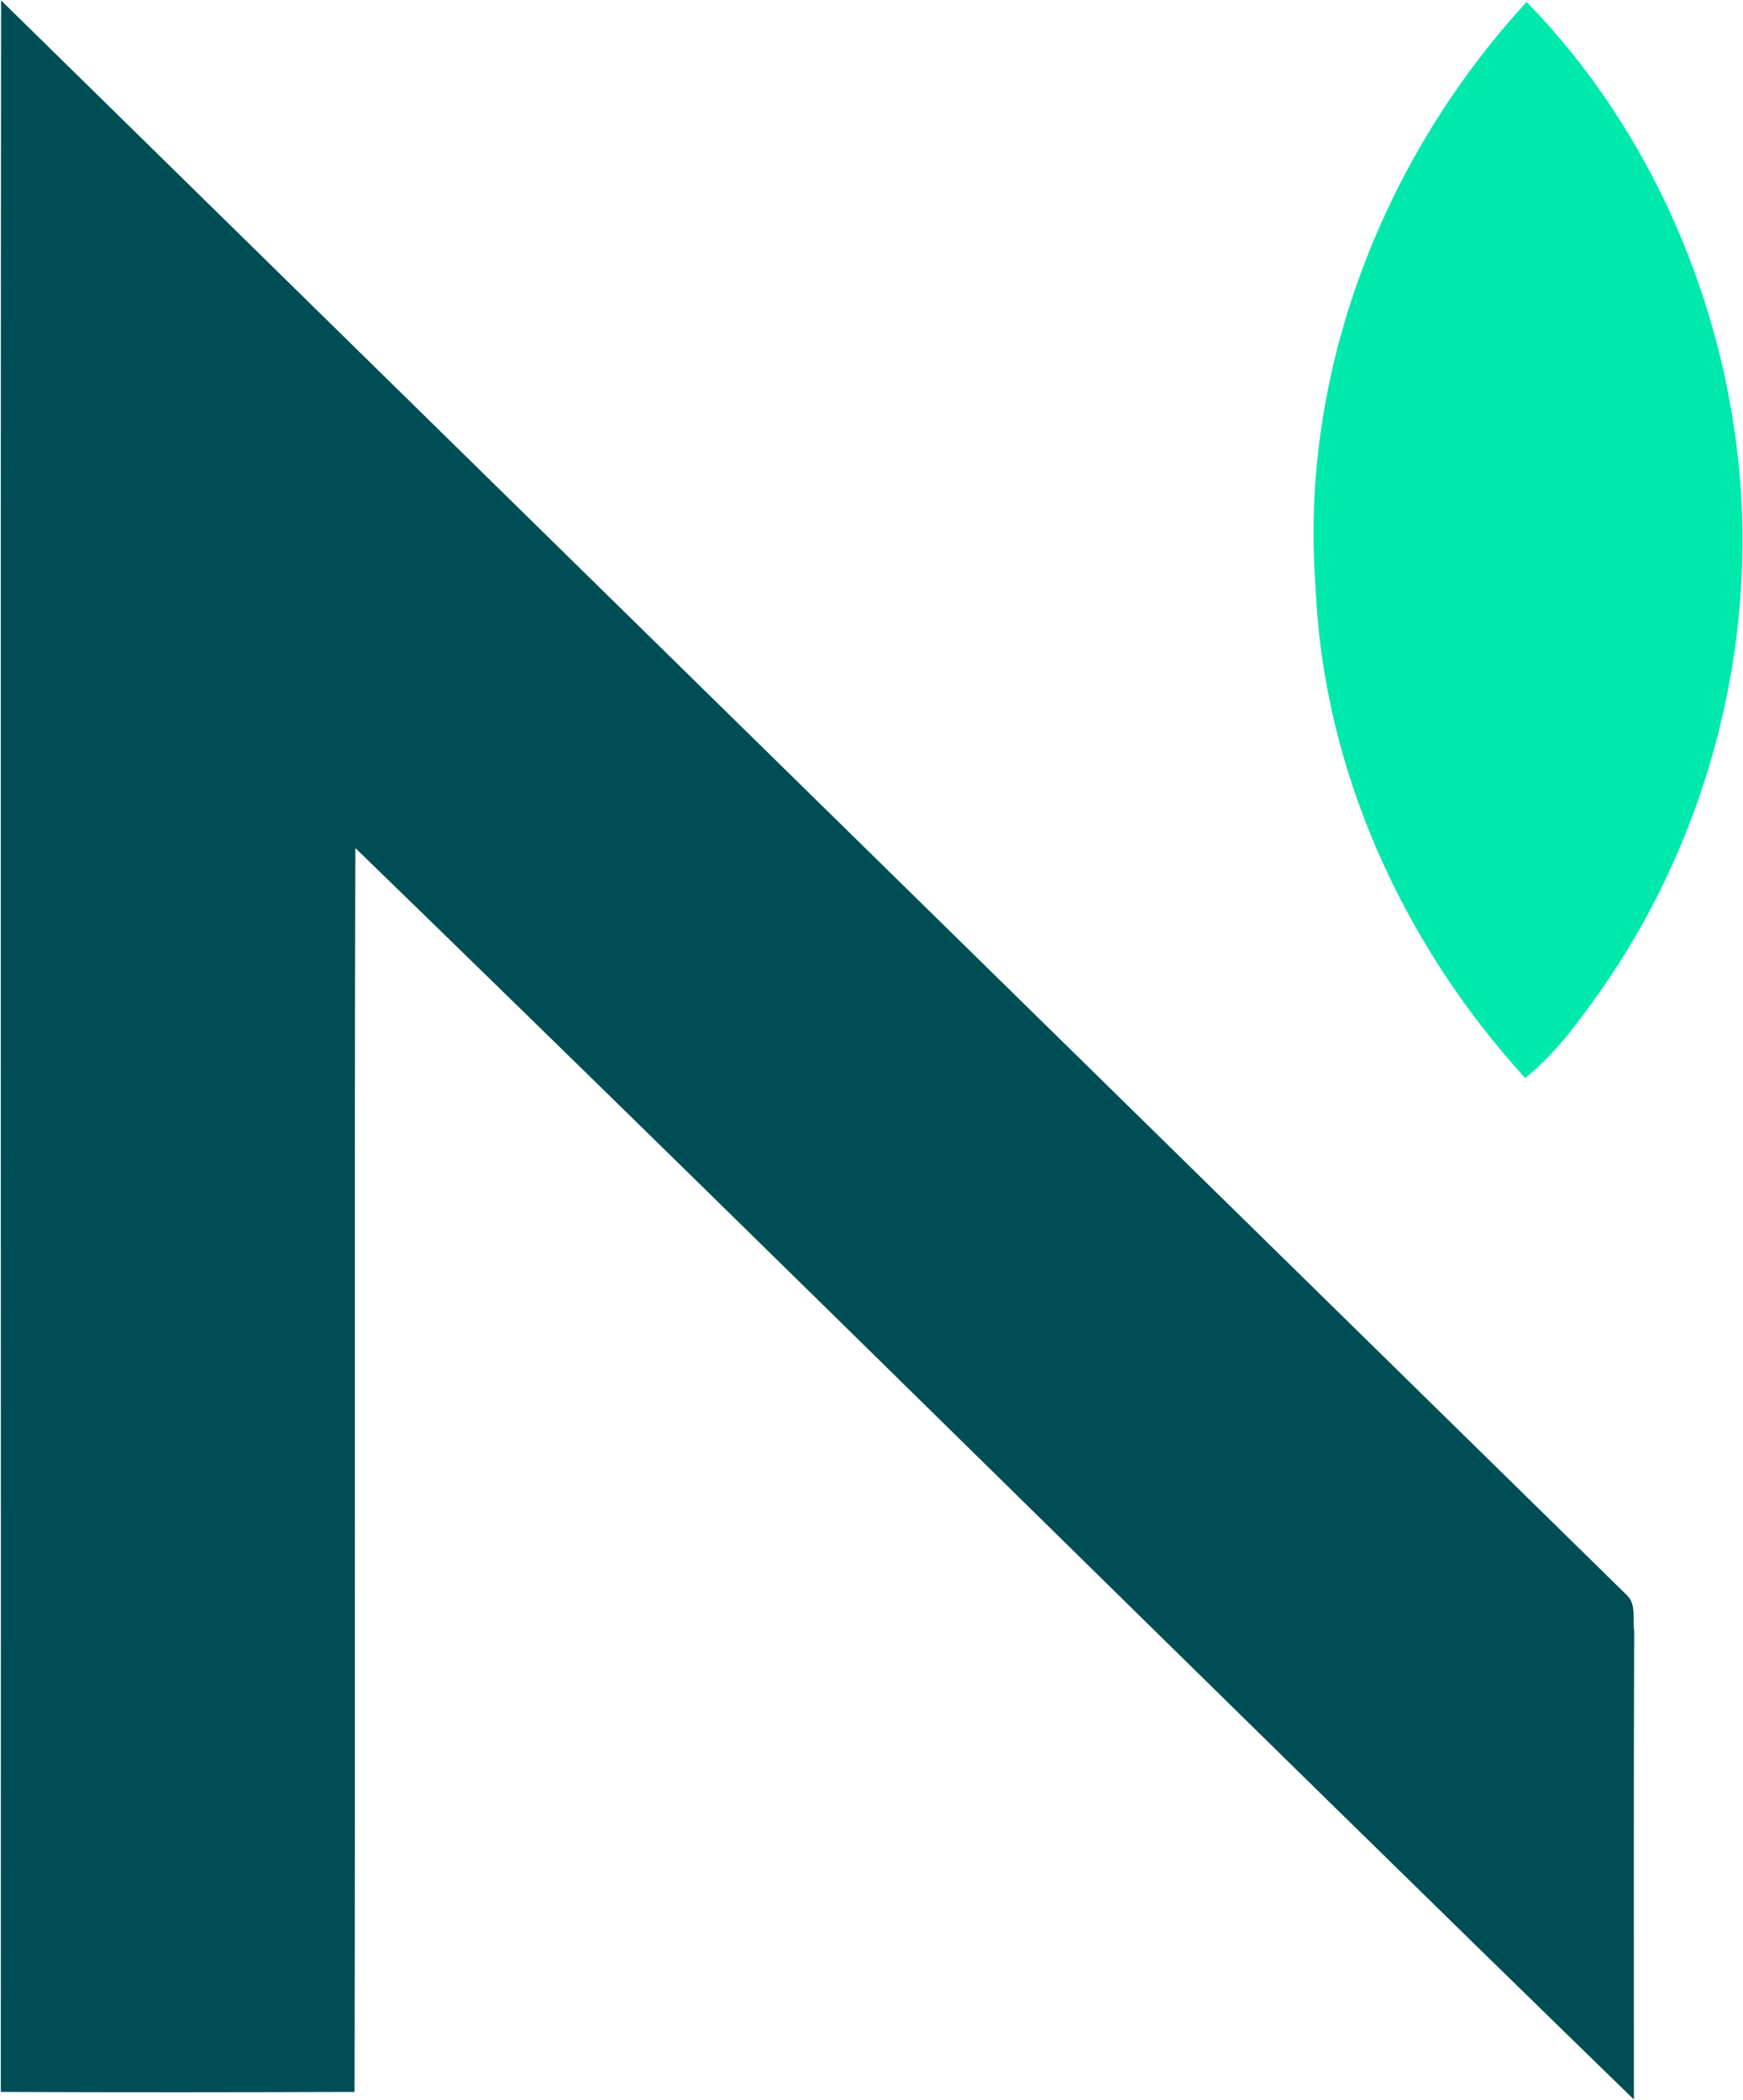
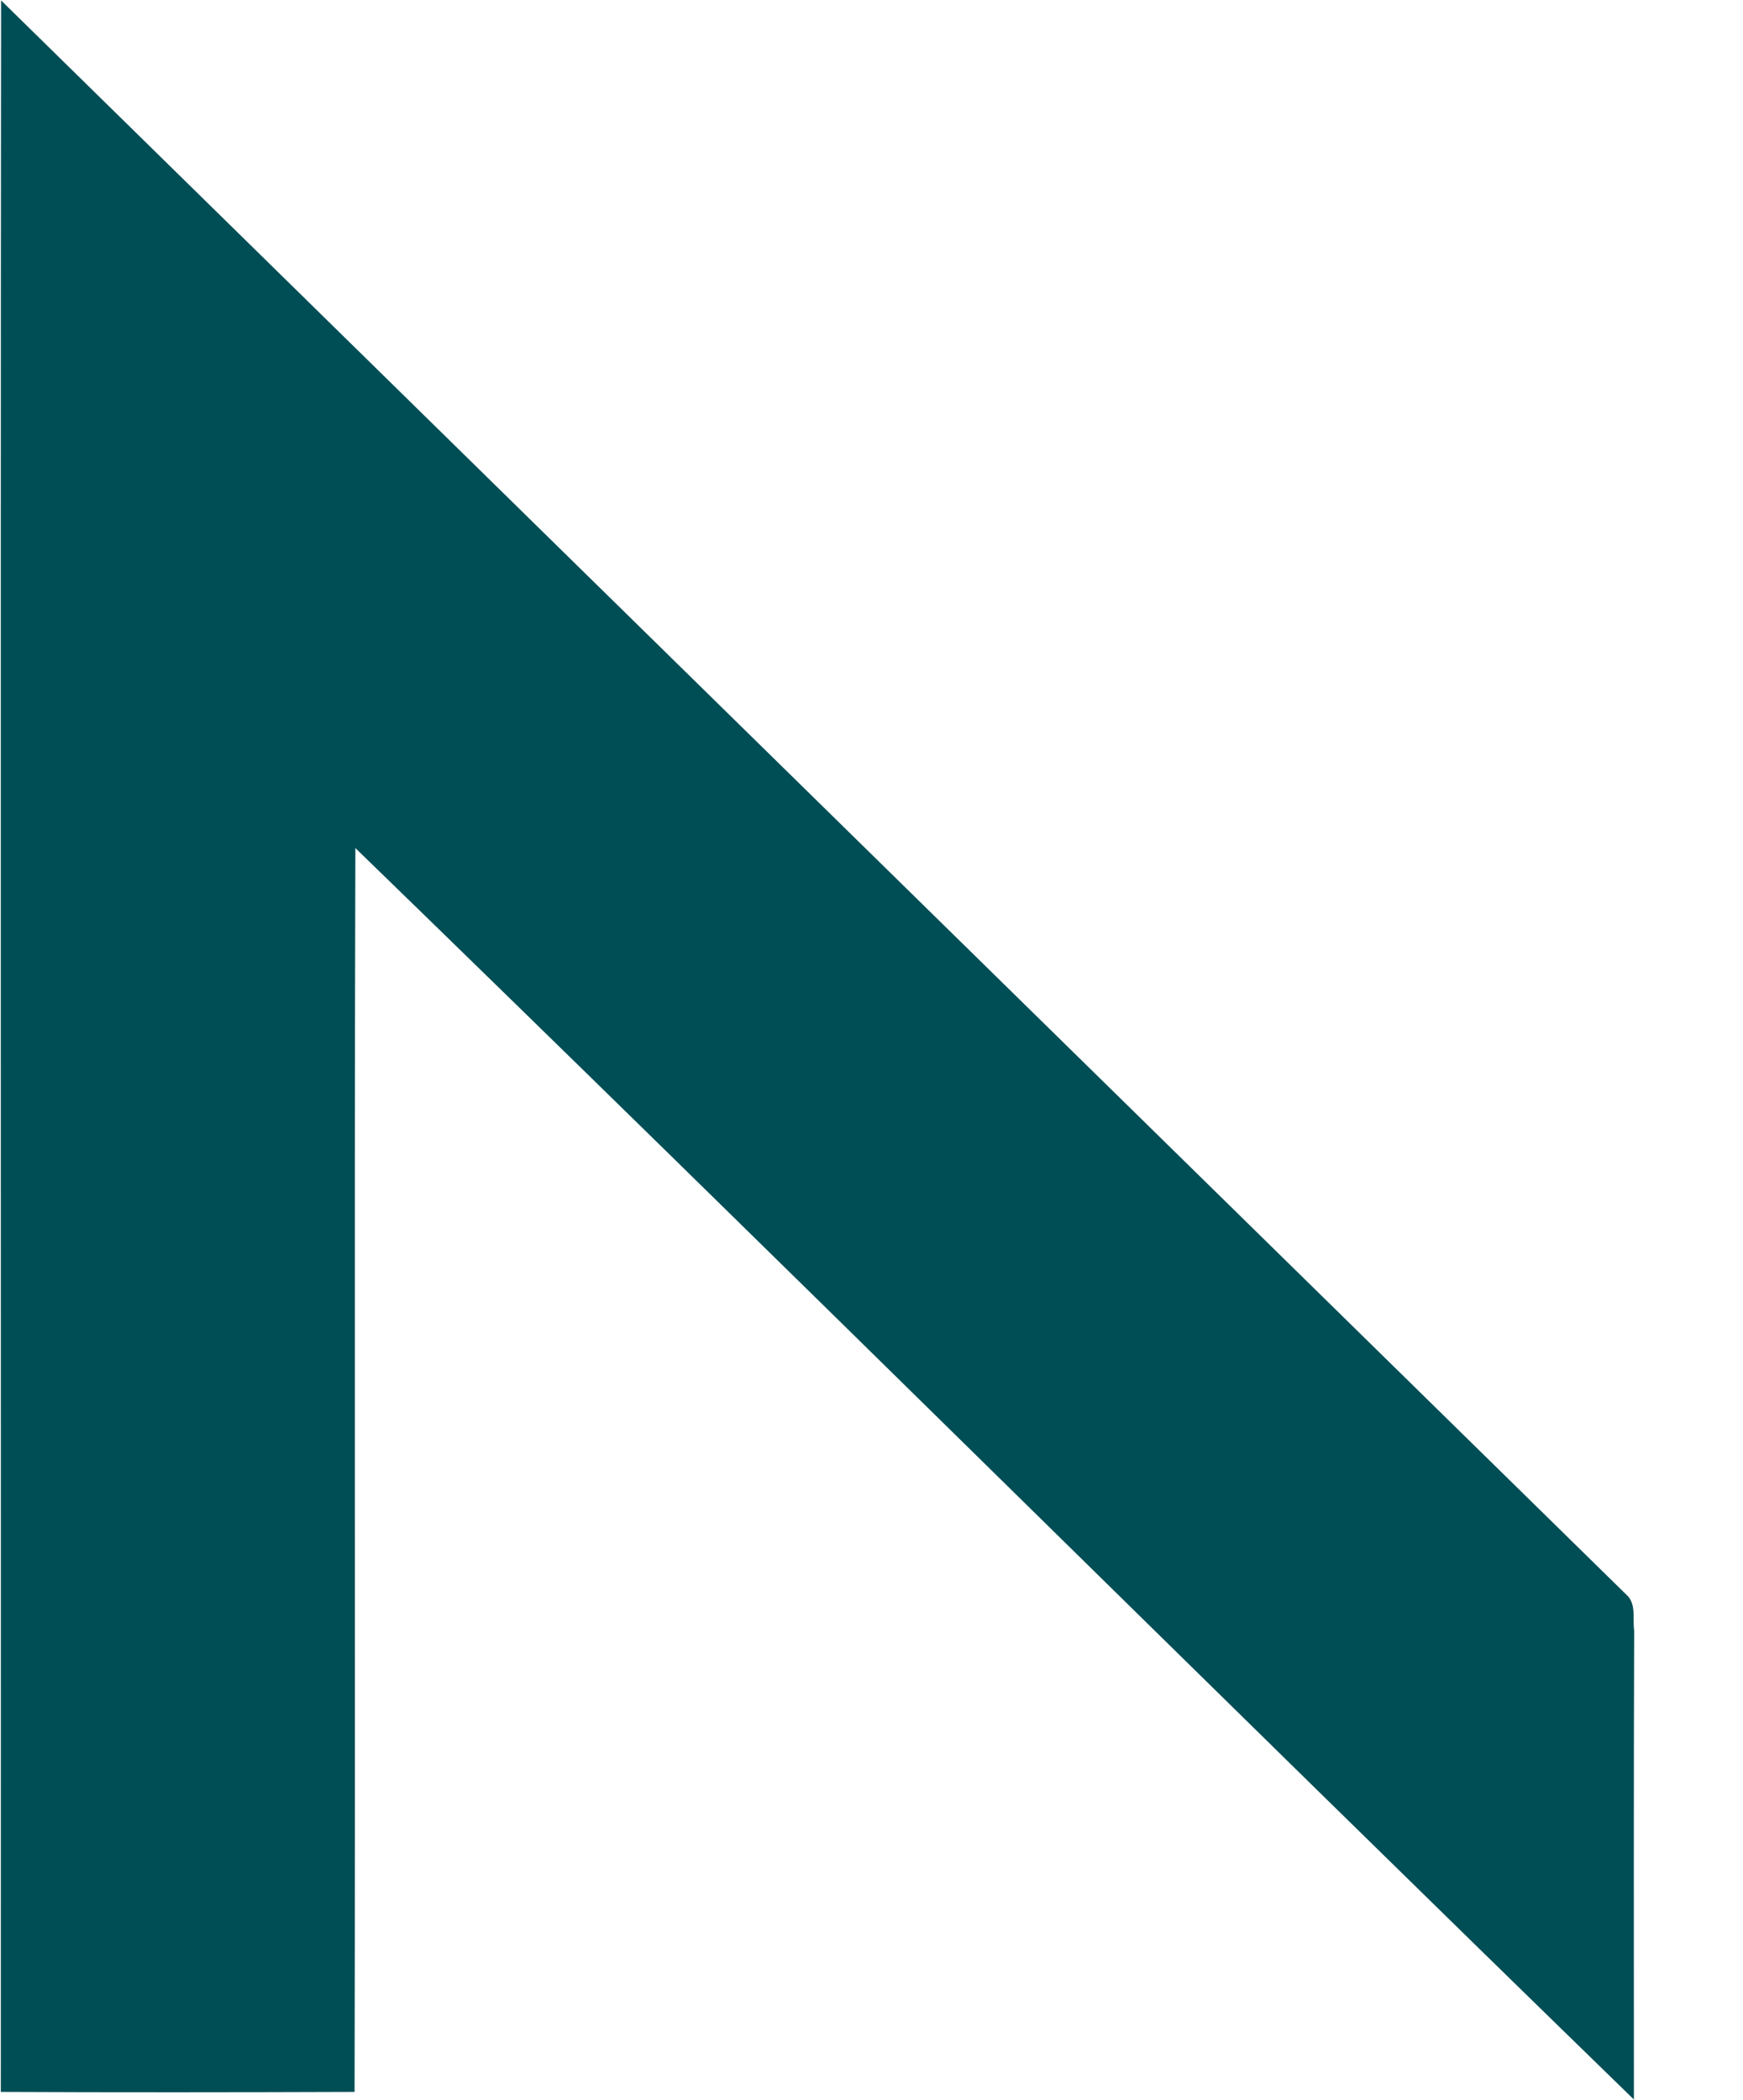
<svg xmlns="http://www.w3.org/2000/svg" version="1.2" viewBox="0 0 1286 1549" width="1286" height="1549">
  <title>neptune_logo_new-svg</title>
  <style>
		.s0 { fill: #004e55 } 
		.s1 { fill: #00e9ad } 
	</style>
  <g id="#004e55ff">
    <path id="Layer" class="s0" d="m0.8 0.3c399.9 392.3 799.9 784.3 1199.8 1176.5 6.7 6.6 3.9 17.4 5.1 25.9-0.4 115.2-0.2 230.5-0.2 345.8-315.4-306.7-627.6-616.7-943.3-923-0.9 305.8 0.1 611.6-0.6 917.4-86.9 0.3-174 0.4-261 0 0.2-514.2-0.3-1028.4 0.2-1542.6z" />
  </g>
  <g id="#00e9adff">
-     <path id="Layer" class="s1" d="m970.6 432.3c-11.9-157.5 49.5-315.5 155.8-430.9 91.5 94 146.5 221.3 157.4 351.6 10.9 133.4-26.7 269.8-103.7 379-16.2 22.7-32.8 45.5-54.8 63.1-90.3-98.8-149.3-228.2-154.7-362.8z" />
-   </g>
+     </g>
</svg>